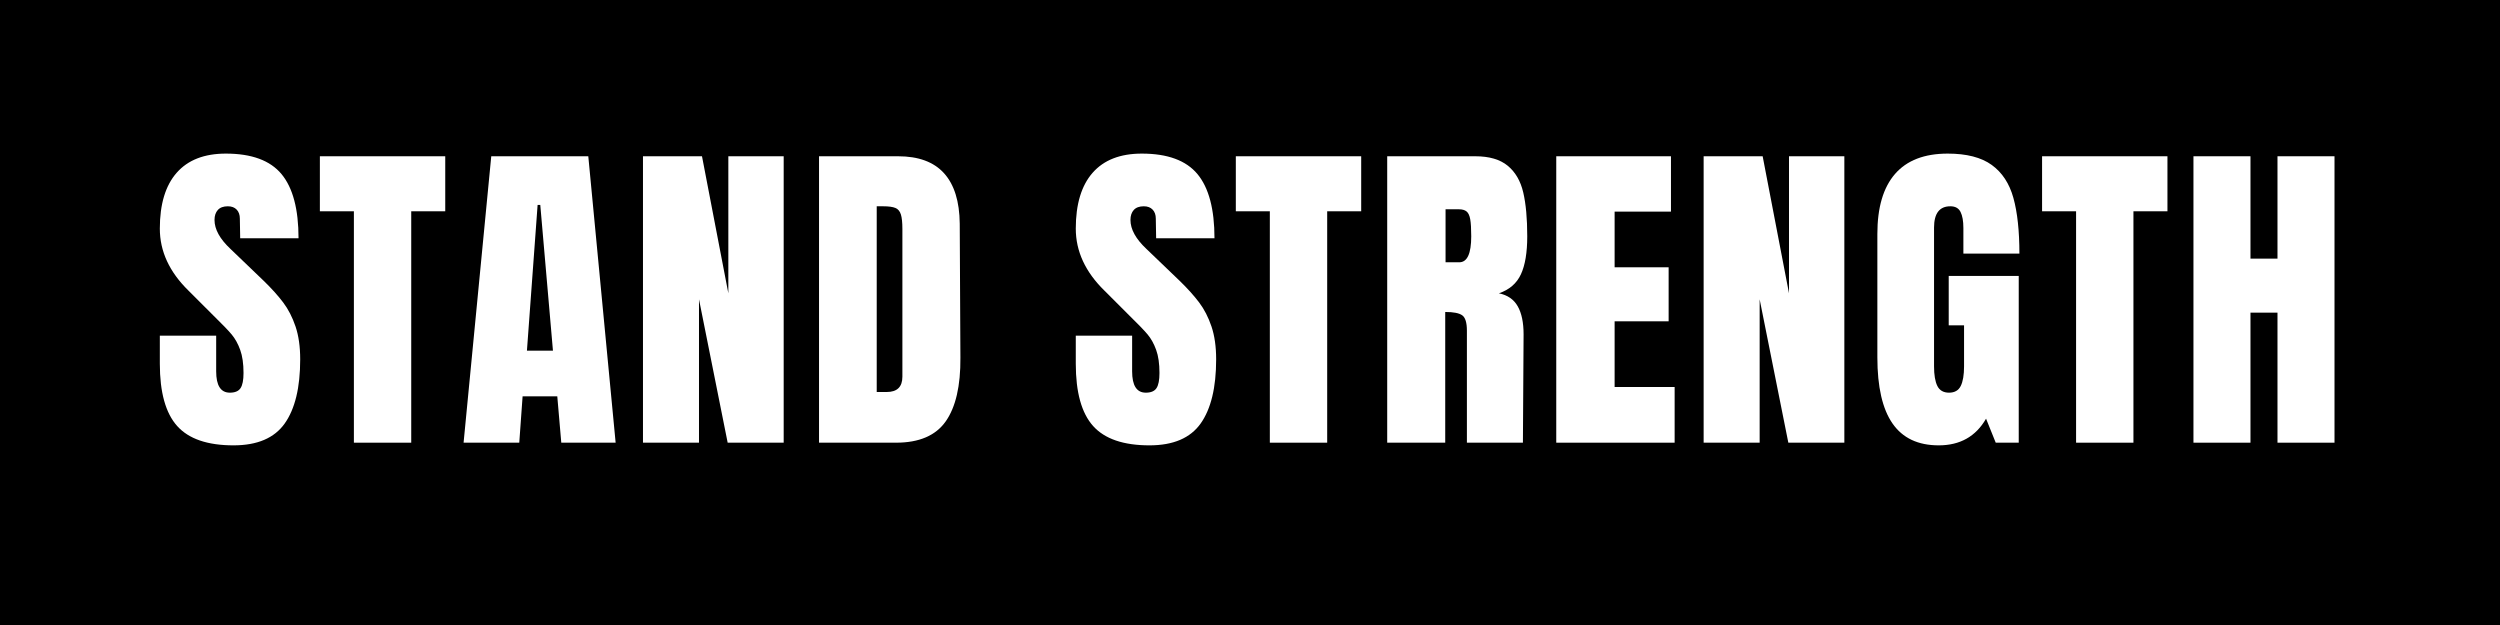
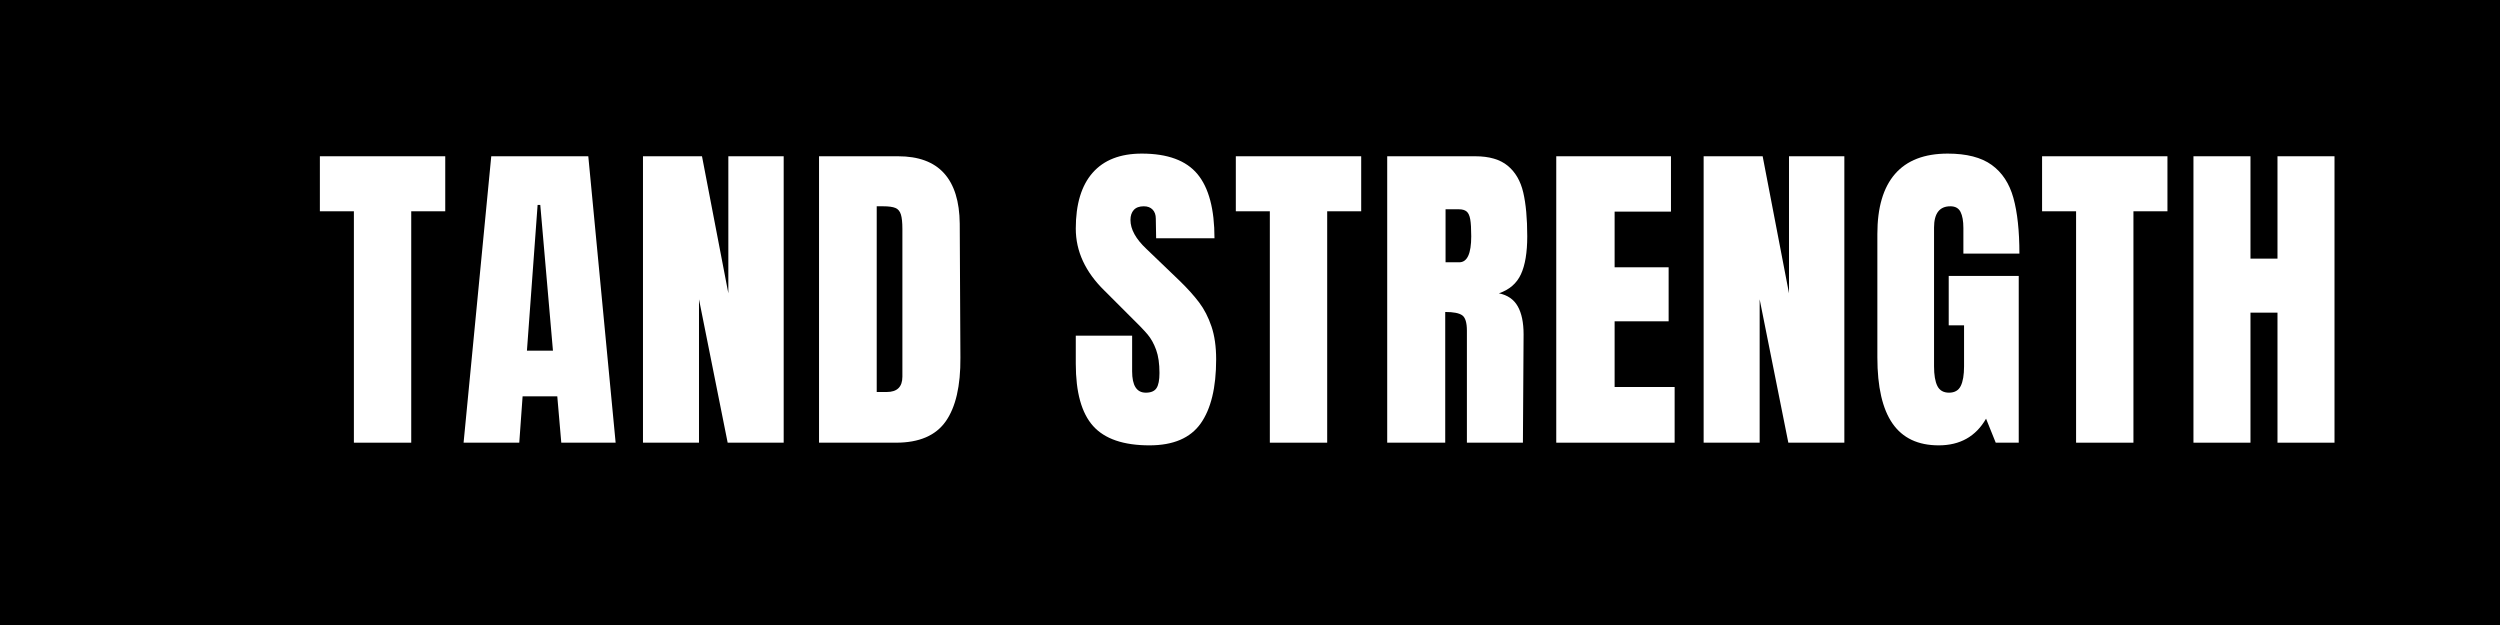
<svg xmlns="http://www.w3.org/2000/svg" version="1.2" preserveAspectRatio="xMidYMid meet" height="2000" viewBox="0 0 6000 1500" zoomAndPan="magnify" width="8000">
  <defs />
  <g id="09418ebed6">
    <rect style="fill:#ffffff;fill-opacity:1;stroke:none;" height="1500" y="0" width="6000" x="0" />
    <rect style="fill:#000000;fill-opacity:1;stroke:none;" height="1500" y="0" width="6000" x="0" />
    <g style="fill:#ffffff;fill-opacity:1;">
      <g transform="translate(366.777, 1062.442)">
-         <path d="M 193.656 6.406 C 131.238 6.406 86.16 -9.062 58.422 -40 C 30.68 -70.945 16.812 -120.832 16.812 -189.656 L 16.812 -256.875 L 152.047 -256.875 L 152.047 -171.25 C 152.047 -137.102 162.984 -120.031 184.859 -120.031 C 197.129 -120.031 205.664 -123.629 210.469 -130.828 C 215.27 -138.035 217.672 -150.176 217.672 -167.25 C 217.672 -189.656 215 -208.191 209.656 -222.859 C 204.32 -237.535 197.52 -249.805 189.25 -259.672 C 180.988 -269.547 166.188 -284.891 144.844 -305.703 L 85.625 -364.906 C 39.75 -409.727 16.812 -459.344 16.812 -513.75 C 16.812 -572.426 30.281 -617.102 57.219 -647.781 C 84.156 -678.457 123.5 -693.797 175.25 -693.797 C 237.133 -693.797 281.68 -677.391 308.891 -644.578 C 336.098 -611.773 349.703 -560.43 349.703 -490.547 L 209.672 -490.547 L 208.859 -537.75 C 208.859 -546.82 206.32 -554.023 201.25 -559.359 C 196.188 -564.691 189.125 -567.359 180.062 -567.359 C 169.383 -567.359 161.379 -564.422 156.047 -558.547 C 150.711 -552.68 148.047 -544.68 148.047 -534.547 C 148.047 -512.148 160.848 -488.945 186.453 -464.938 L 266.484 -388.125 C 285.148 -369.977 300.617 -352.77 312.891 -336.5 C 325.16 -320.227 335.031 -301.02 342.5 -278.875 C 349.969 -256.738 353.703 -230.469 353.703 -200.062 C 353.703 -132.312 341.297 -80.961 316.484 -46.016 C 291.68 -11.066 250.738 6.406 193.656 6.406 Z M 193.656 6.406" style="stroke:none" />
-       </g>
+         </g>
    </g>
    <g style="fill:#ffffff;fill-opacity:1;">
      <g transform="translate(759.699, 1062.442)">
        <path d="M 89.625 0 L 89.625 -555.359 L 8 -555.359 L 8 -687.406 L 308.891 -687.406 L 308.891 -555.359 L 227.266 -555.359 L 227.266 0 Z M 89.625 0" style="stroke:none" />
      </g>
    </g>
    <g style="fill:#ffffff;fill-opacity:1;">
      <g transform="translate(1100.605, 1062.442)">
        <path d="M 12 0 L 78.422 -687.406 L 311.297 -687.406 L 376.922 0 L 246.484 0 L 236.875 -111.234 L 153.641 -111.234 L 145.641 0 Z M 164.047 -220.875 L 226.469 -220.875 L 196.062 -570.562 L 189.656 -570.562 Z M 164.047 -220.875" style="stroke:none" />
      </g>
    </g>
    <g style="fill:#ffffff;fill-opacity:1;">
      <g transform="translate(1512.734, 1062.442)">
        <path d="M 30.406 0 L 30.406 -687.406 L 172.047 -687.406 L 235.281 -358.516 L 235.281 -687.406 L 368.109 -687.406 L 368.109 0 L 233.672 0 L 164.844 -344.109 L 164.844 0 Z M 30.406 0" style="stroke:none" />
      </g>
    </g>
    <g style="fill:#ffffff;fill-opacity:1;">
      <g transform="translate(1935.265, 1062.442)">
        <path d="M 30.406 -687.406 L 220.062 -687.406 C 269.145 -687.406 305.957 -673.801 330.5 -646.594 C 355.039 -619.383 367.578 -579.102 368.109 -525.75 L 369.719 -204.062 C 370.25 -136.312 358.508 -85.363 334.5 -51.219 C 310.5 -17.07 270.754 0 215.266 0 L 30.406 0 Z M 192.859 -121.641 C 217.93 -121.641 230.469 -133.91 230.469 -158.453 L 230.469 -512.938 C 230.469 -528.414 229.266 -540.02 226.859 -547.75 C 224.461 -555.488 220.062 -560.691 213.656 -563.359 C 207.258 -566.023 197.395 -567.359 184.062 -567.359 L 168.859 -567.359 L 168.859 -121.641 Z M 192.859 -121.641" style="stroke:none" />
      </g>
    </g>
    <g style="fill:#ffffff;fill-opacity:1;">
      <g transform="translate(2353.795, 1062.442)">
        <path d="" style="stroke:none" />
      </g>
    </g>
    <g style="fill:#ffffff;fill-opacity:1;">
      <g transform="translate(2565.06, 1062.442)">
        <path d="M 193.656 6.406 C 131.238 6.406 86.16 -9.062 58.422 -40 C 30.68 -70.945 16.812 -120.832 16.812 -189.656 L 16.812 -256.875 L 152.047 -256.875 L 152.047 -171.25 C 152.047 -137.102 162.984 -120.031 184.859 -120.031 C 197.129 -120.031 205.664 -123.629 210.469 -130.828 C 215.27 -138.035 217.672 -150.176 217.672 -167.25 C 217.672 -189.656 215 -208.191 209.656 -222.859 C 204.32 -237.535 197.52 -249.805 189.25 -259.672 C 180.988 -269.547 166.188 -284.891 144.844 -305.703 L 85.625 -364.906 C 39.75 -409.727 16.812 -459.344 16.812 -513.75 C 16.812 -572.426 30.281 -617.102 57.219 -647.781 C 84.156 -678.457 123.5 -693.797 175.25 -693.797 C 237.133 -693.797 281.68 -677.391 308.891 -644.578 C 336.098 -611.773 349.703 -560.43 349.703 -490.547 L 209.672 -490.547 L 208.859 -537.75 C 208.859 -546.82 206.32 -554.023 201.25 -559.359 C 196.188 -564.691 189.125 -567.359 180.062 -567.359 C 169.383 -567.359 161.379 -564.422 156.047 -558.547 C 150.711 -552.68 148.047 -544.68 148.047 -534.547 C 148.047 -512.148 160.848 -488.945 186.453 -464.938 L 266.484 -388.125 C 285.148 -369.977 300.617 -352.77 312.891 -336.5 C 325.16 -320.227 335.031 -301.02 342.5 -278.875 C 349.969 -256.738 353.703 -230.469 353.703 -200.062 C 353.703 -132.312 341.297 -80.961 316.484 -46.016 C 291.68 -11.066 250.738 6.406 193.656 6.406 Z M 193.656 6.406" style="stroke:none" />
      </g>
    </g>
    <g style="fill:#ffffff;fill-opacity:1;">
      <g transform="translate(2957.982, 1062.442)">
        <path d="M 89.625 0 L 89.625 -555.359 L 8 -555.359 L 8 -687.406 L 308.891 -687.406 L 308.891 -555.359 L 227.266 -555.359 L 227.266 0 Z M 89.625 0" style="stroke:none" />
      </g>
    </g>
    <g style="fill:#ffffff;fill-opacity:1;">
      <g transform="translate(3298.888, 1062.442)">
        <path d="M 30.406 -687.406 L 241.672 -687.406 C 275.285 -687.406 301.297 -679.801 319.703 -664.594 C 338.109 -649.383 350.508 -628.039 356.906 -600.562 C 363.312 -573.094 366.516 -538.023 366.516 -495.359 C 366.516 -456.41 361.445 -426 351.312 -404.125 C 341.176 -382.25 323.57 -367.047 298.5 -358.516 C 319.301 -354.242 334.367 -343.836 343.703 -327.297 C 353.047 -310.766 357.719 -288.359 357.719 -260.078 L 356.109 0 L 221.672 0 L 221.672 -268.891 C 221.672 -288.086 217.938 -300.352 210.469 -305.688 C 203 -311.031 189.395 -313.703 169.656 -313.703 L 169.656 0 L 30.406 0 Z M 203.266 -432.938 C 222.473 -432.938 232.078 -453.742 232.078 -495.359 C 232.078 -513.484 231.273 -527.078 229.672 -536.141 C 228.066 -545.211 225.129 -551.484 220.859 -554.953 C 216.598 -558.422 210.469 -560.156 202.469 -560.156 L 170.453 -560.156 L 170.453 -432.938 Z M 203.266 -432.938" style="stroke:none" />
      </g>
    </g>
    <g style="fill:#ffffff;fill-opacity:1;">
      <g transform="translate(3704.615, 1062.442)">
        <path d="M 30.406 0 L 30.406 -687.406 L 305.703 -687.406 L 305.703 -554.562 L 170.453 -554.562 L 170.453 -420.938 L 300.094 -420.938 L 300.094 -291.297 L 170.453 -291.297 L 170.453 -133.641 L 314.5 -133.641 L 314.5 0 Z M 30.406 0" style="stroke:none" />
      </g>
    </g>
    <g style="fill:#ffffff;fill-opacity:1;">
      <g transform="translate(4058.325, 1062.442)">
        <path d="M 30.406 0 L 30.406 -687.406 L 172.047 -687.406 L 235.281 -358.516 L 235.281 -687.406 L 368.109 -687.406 L 368.109 0 L 233.672 0 L 164.844 -344.109 L 164.844 0 Z M 30.406 0" style="stroke:none" />
      </g>
    </g>
    <g style="fill:#ffffff;fill-opacity:1;">
      <g transform="translate(4480.856, 1062.442)">
        <path d="M 172.047 6.406 C 122.43 6.406 85.488 -11.066 61.219 -46.016 C 36.945 -80.961 24.812 -133.91 24.812 -204.859 L 24.812 -500.953 C 24.812 -564.43 38.945 -612.441 67.219 -644.984 C 95.5 -677.523 137.645 -693.797 193.656 -693.797 C 239.008 -693.797 274.223 -684.727 299.297 -666.594 C 324.367 -648.457 341.707 -622.051 351.312 -587.375 C 360.914 -552.695 365.719 -508.148 365.719 -453.734 L 231.266 -453.734 L 231.266 -515.344 C 231.266 -531.883 229 -544.688 224.469 -553.75 C 219.938 -562.82 211.801 -567.359 200.062 -567.359 C 173.914 -567.359 160.844 -550.285 160.844 -516.141 L 160.844 -183.25 C 160.844 -162.445 163.508 -146.707 168.844 -136.031 C 174.188 -125.363 183.523 -120.031 196.859 -120.031 C 210.203 -120.031 219.539 -125.363 224.875 -136.031 C 230.207 -146.707 232.875 -162.445 232.875 -183.25 L 232.875 -281.688 L 196.062 -281.688 L 196.062 -400.125 L 364.109 -400.125 L 364.109 0 L 308.891 0 L 285.688 -57.625 C 261.145 -14.938 223.266 6.406 172.047 6.406 Z M 172.047 6.406" style="stroke:none" />
      </g>
    </g>
    <g style="fill:#ffffff;fill-opacity:1;">
      <g transform="translate(4892.984, 1062.442)">
        <path d="M 89.625 0 L 89.625 -555.359 L 8 -555.359 L 8 -687.406 L 308.891 -687.406 L 308.891 -555.359 L 227.266 -555.359 L 227.266 0 Z M 89.625 0" style="stroke:none" />
      </g>
    </g>
    <g style="fill:#ffffff;fill-opacity:1;">
      <g transform="translate(5233.89, 1062.442)">
        <path d="M 30.406 0 L 30.406 -687.406 L 167.25 -687.406 L 167.25 -441.734 L 232.078 -441.734 L 232.078 -687.406 L 368.922 -687.406 L 368.922 0 L 232.078 0 L 232.078 -312.094 L 167.25 -312.094 L 167.25 0 Z M 30.406 0" style="stroke:none" />
      </g>
    </g>
  </g>
</svg>